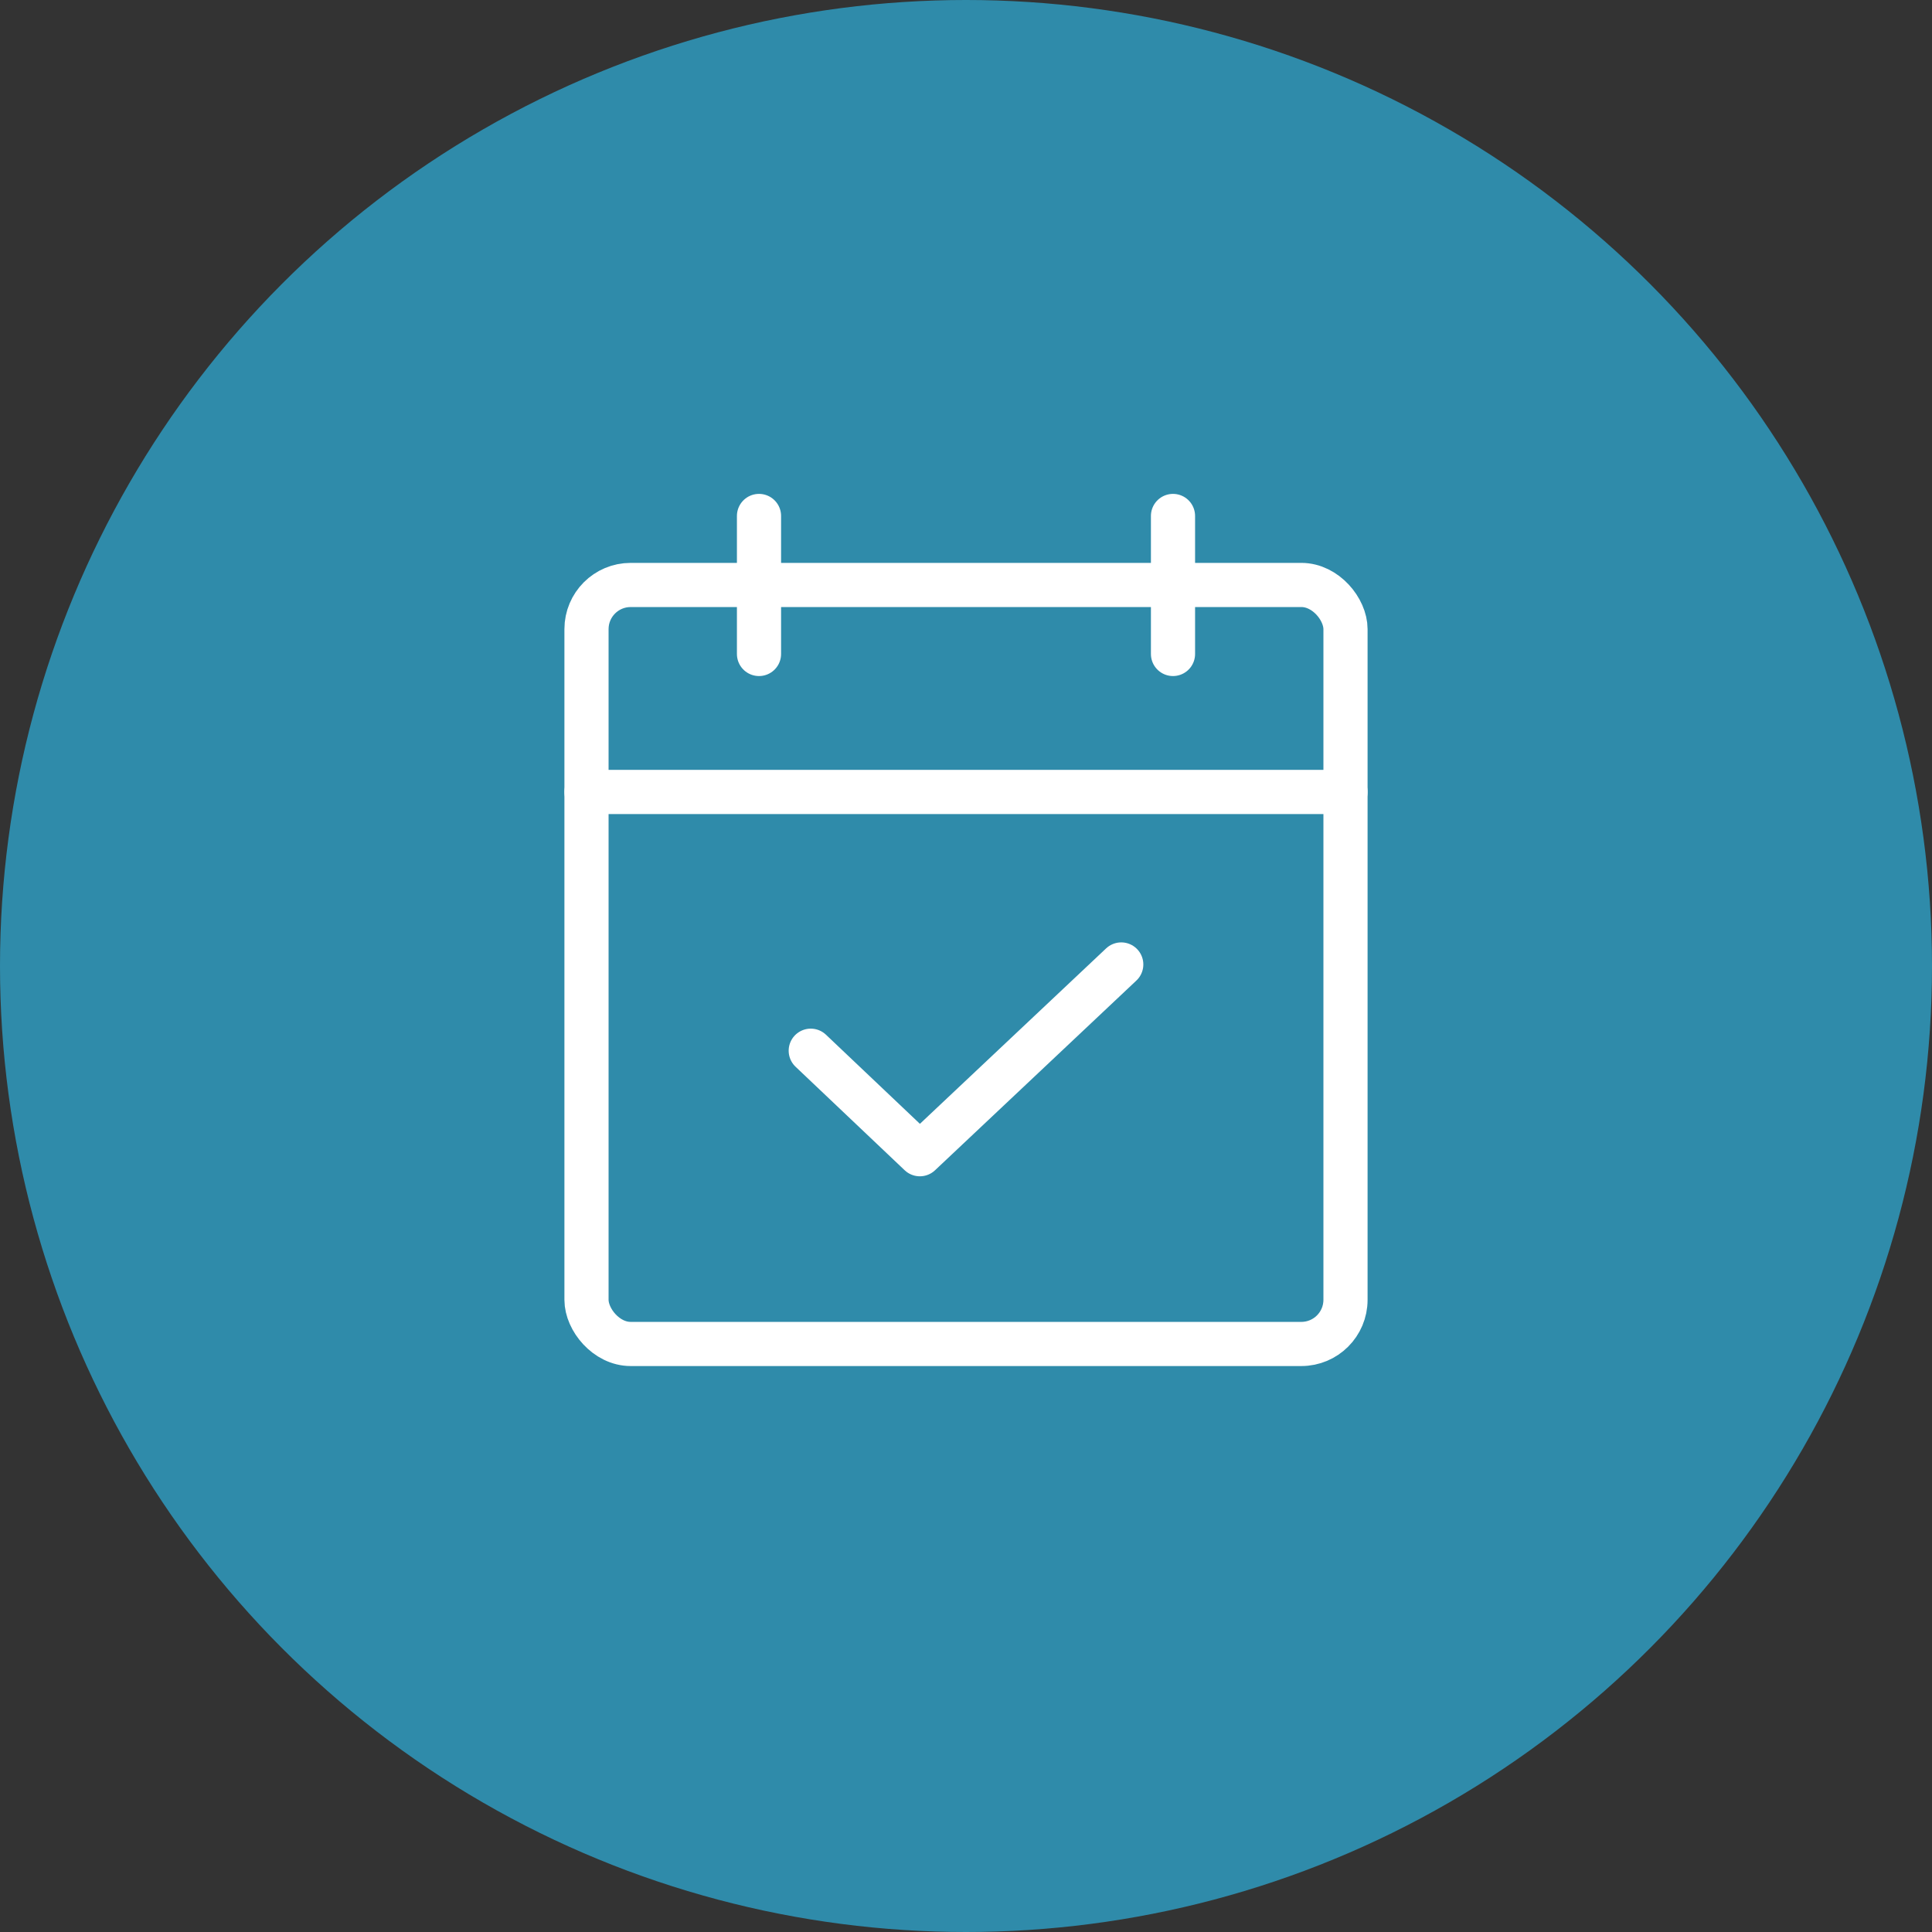
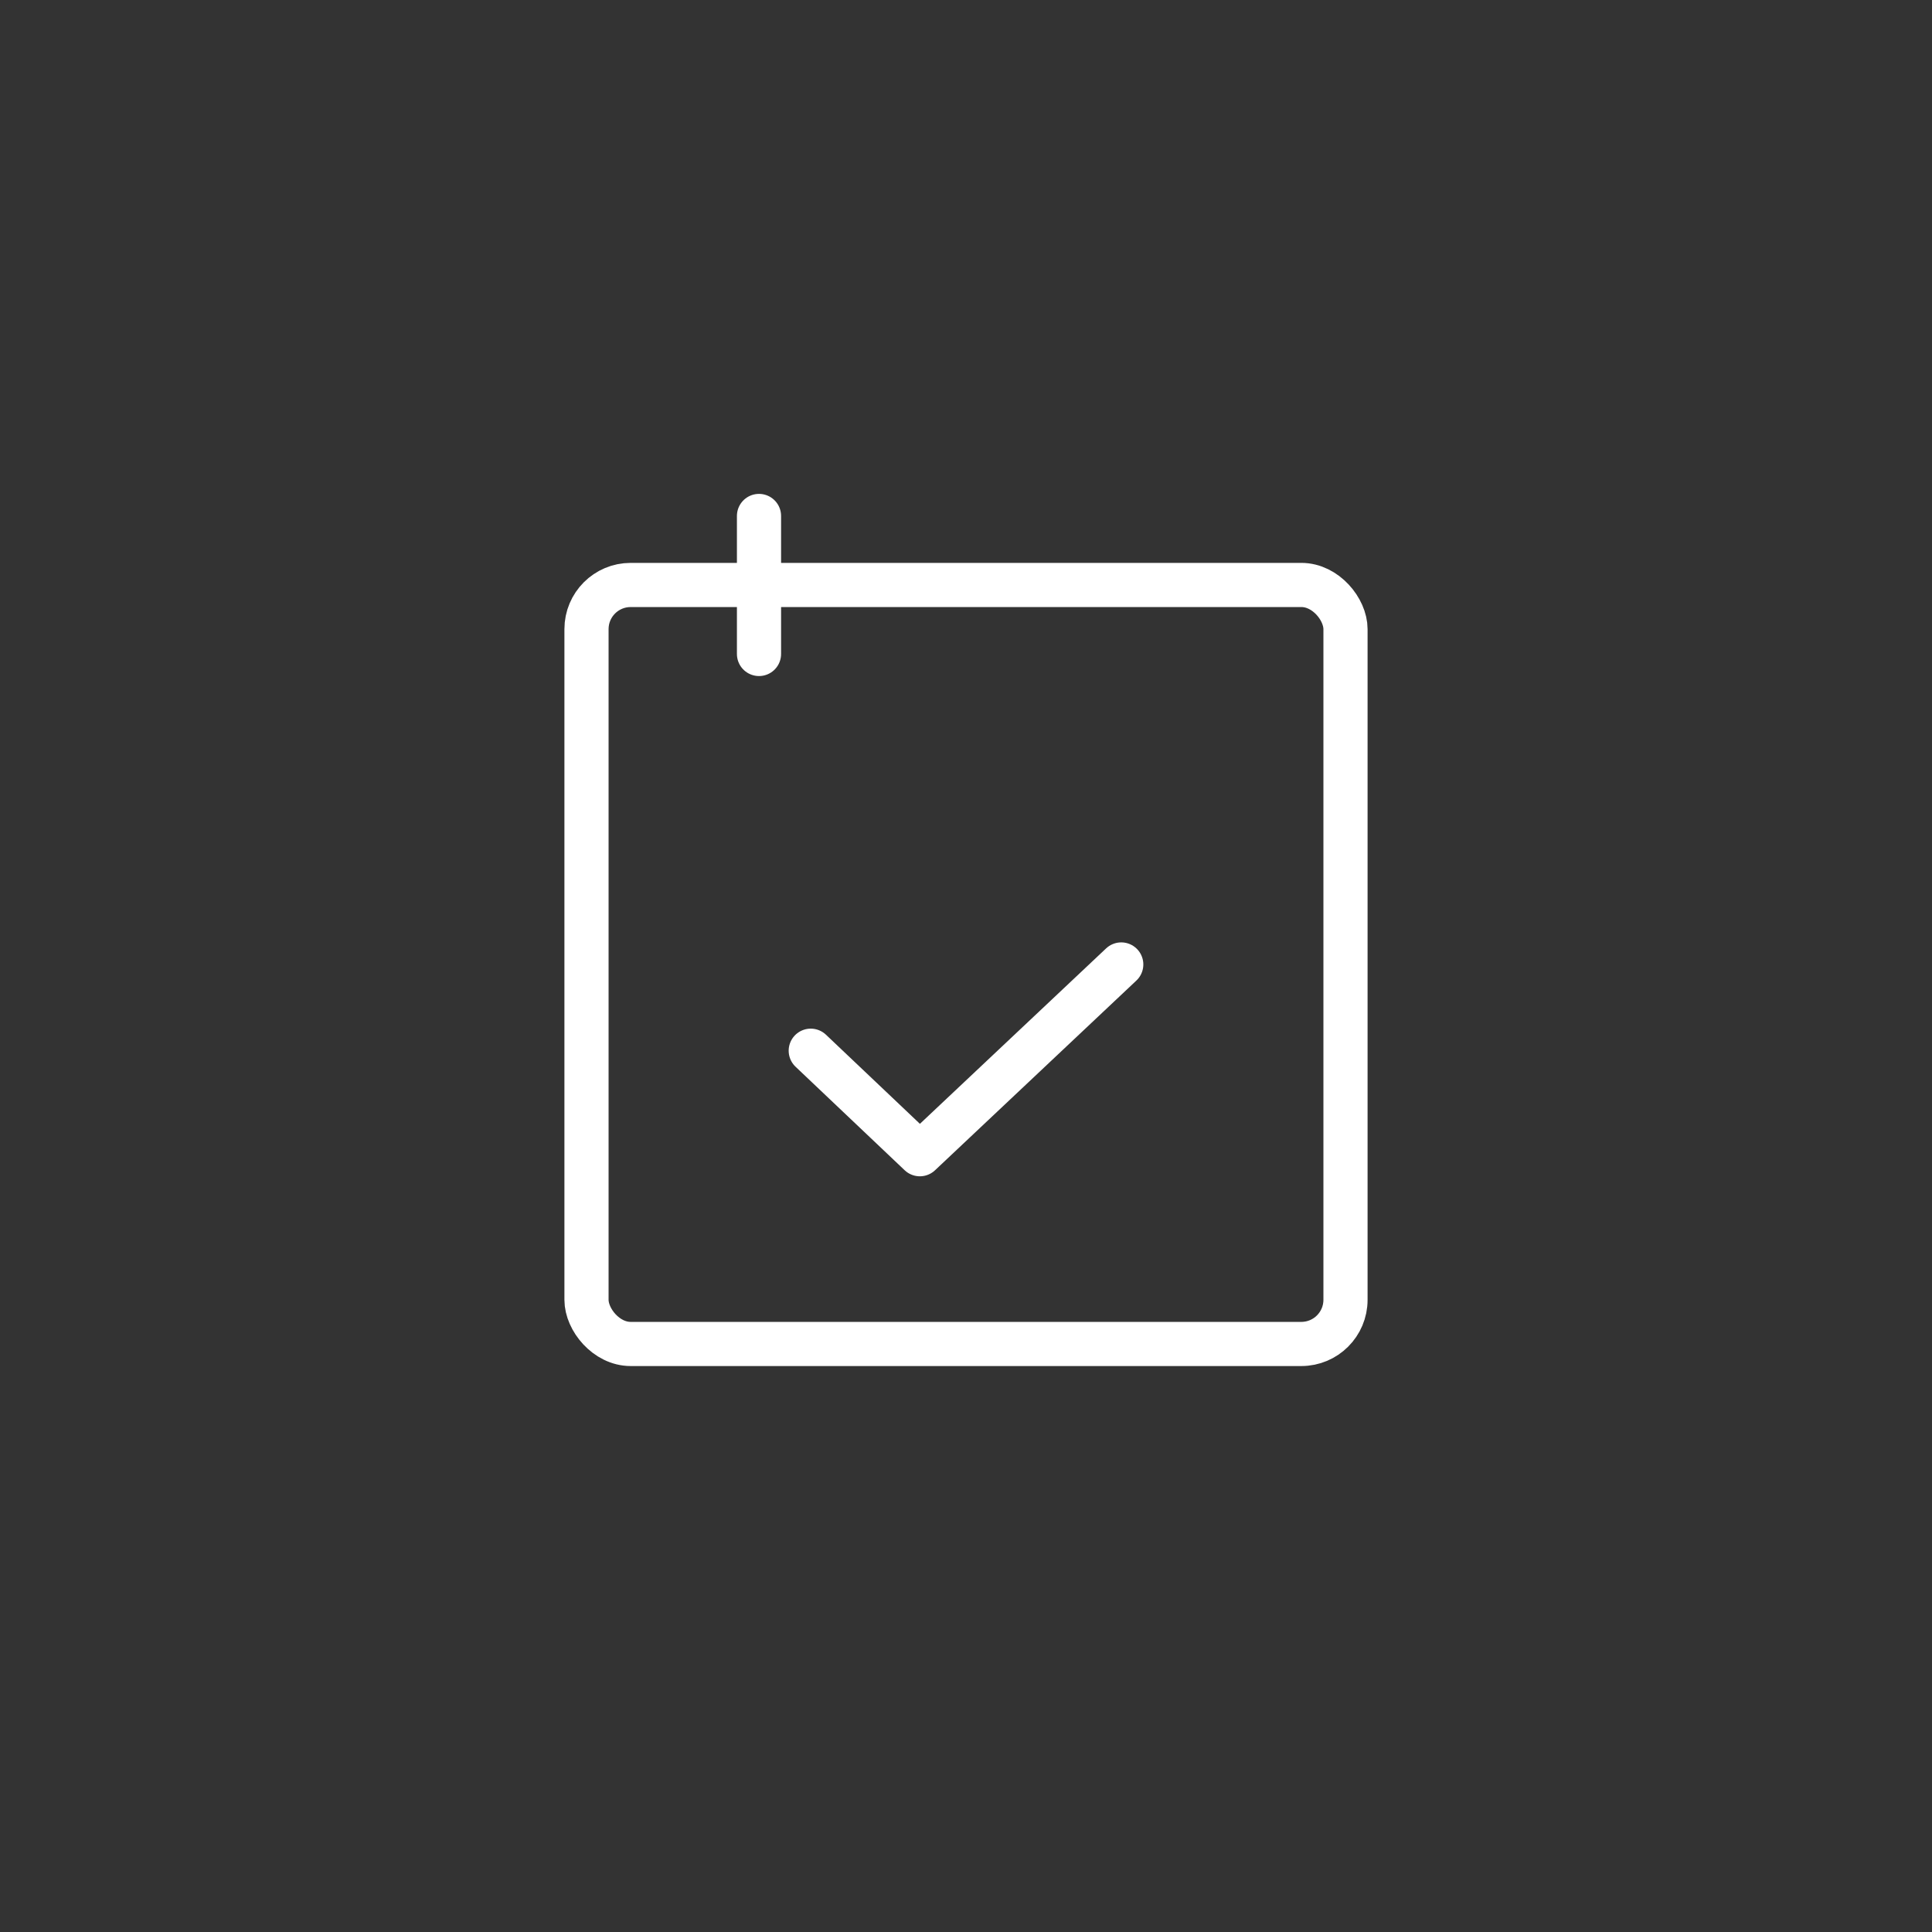
<svg xmlns="http://www.w3.org/2000/svg" width="350" height="350" viewBox="0 0 350 350">
  <rect x="0" y="0" width="350" height="350" fill="#333333" stroke="none" />
  <g id="Group_706" data-name="Group 706" transform="translate(-8895 10158)">
    <g id="Group_687" data-name="Group 687" transform="translate(8895 -10158)">
-       <circle id="Ellipse_18" data-name="Ellipse 18" cx="175" cy="175" r="175" fill="#2f8baa" />
-     </g>
+       </g>
    <g id="calendar-check" transform="translate(8970 -10083.278)">
      <rect id="Rectangle_1258" data-name="Rectangle 1258" width="200" height="200" transform="translate(0 0.279)" fill="none" />
      <rect id="Rectangle_1259" data-name="Rectangle 1259" width="137.5" height="137.5" rx="8" transform="translate(31.25 31.25)" fill="none" stroke="#fff" stroke-linecap="round" stroke-linejoin="round" stroke-width="8" />
-       <line id="Line_3" data-name="Line 3" y2="25" transform="translate(137.5 18.75)" fill="none" stroke="#fff" stroke-linecap="round" stroke-linejoin="round" stroke-width="8" />
      <line id="Line_4" data-name="Line 4" y2="25" transform="translate(62.5 18.75)" fill="none" stroke="#fff" stroke-linecap="round" stroke-linejoin="round" stroke-width="8" />
-       <line id="Line_5" data-name="Line 5" x2="137.5" transform="translate(31.25 68.75)" fill="none" stroke="#fff" stroke-linecap="round" stroke-linejoin="round" stroke-width="8" />
      <path id="Path_156" data-name="Path 156" d="M148.25,128l-36.484,34.375L92,143.625" transform="translate(-20.125 -28)" fill="none" stroke="#fff" stroke-linecap="round" stroke-linejoin="round" stroke-width="8" />
    </g>
  </g>
</svg>